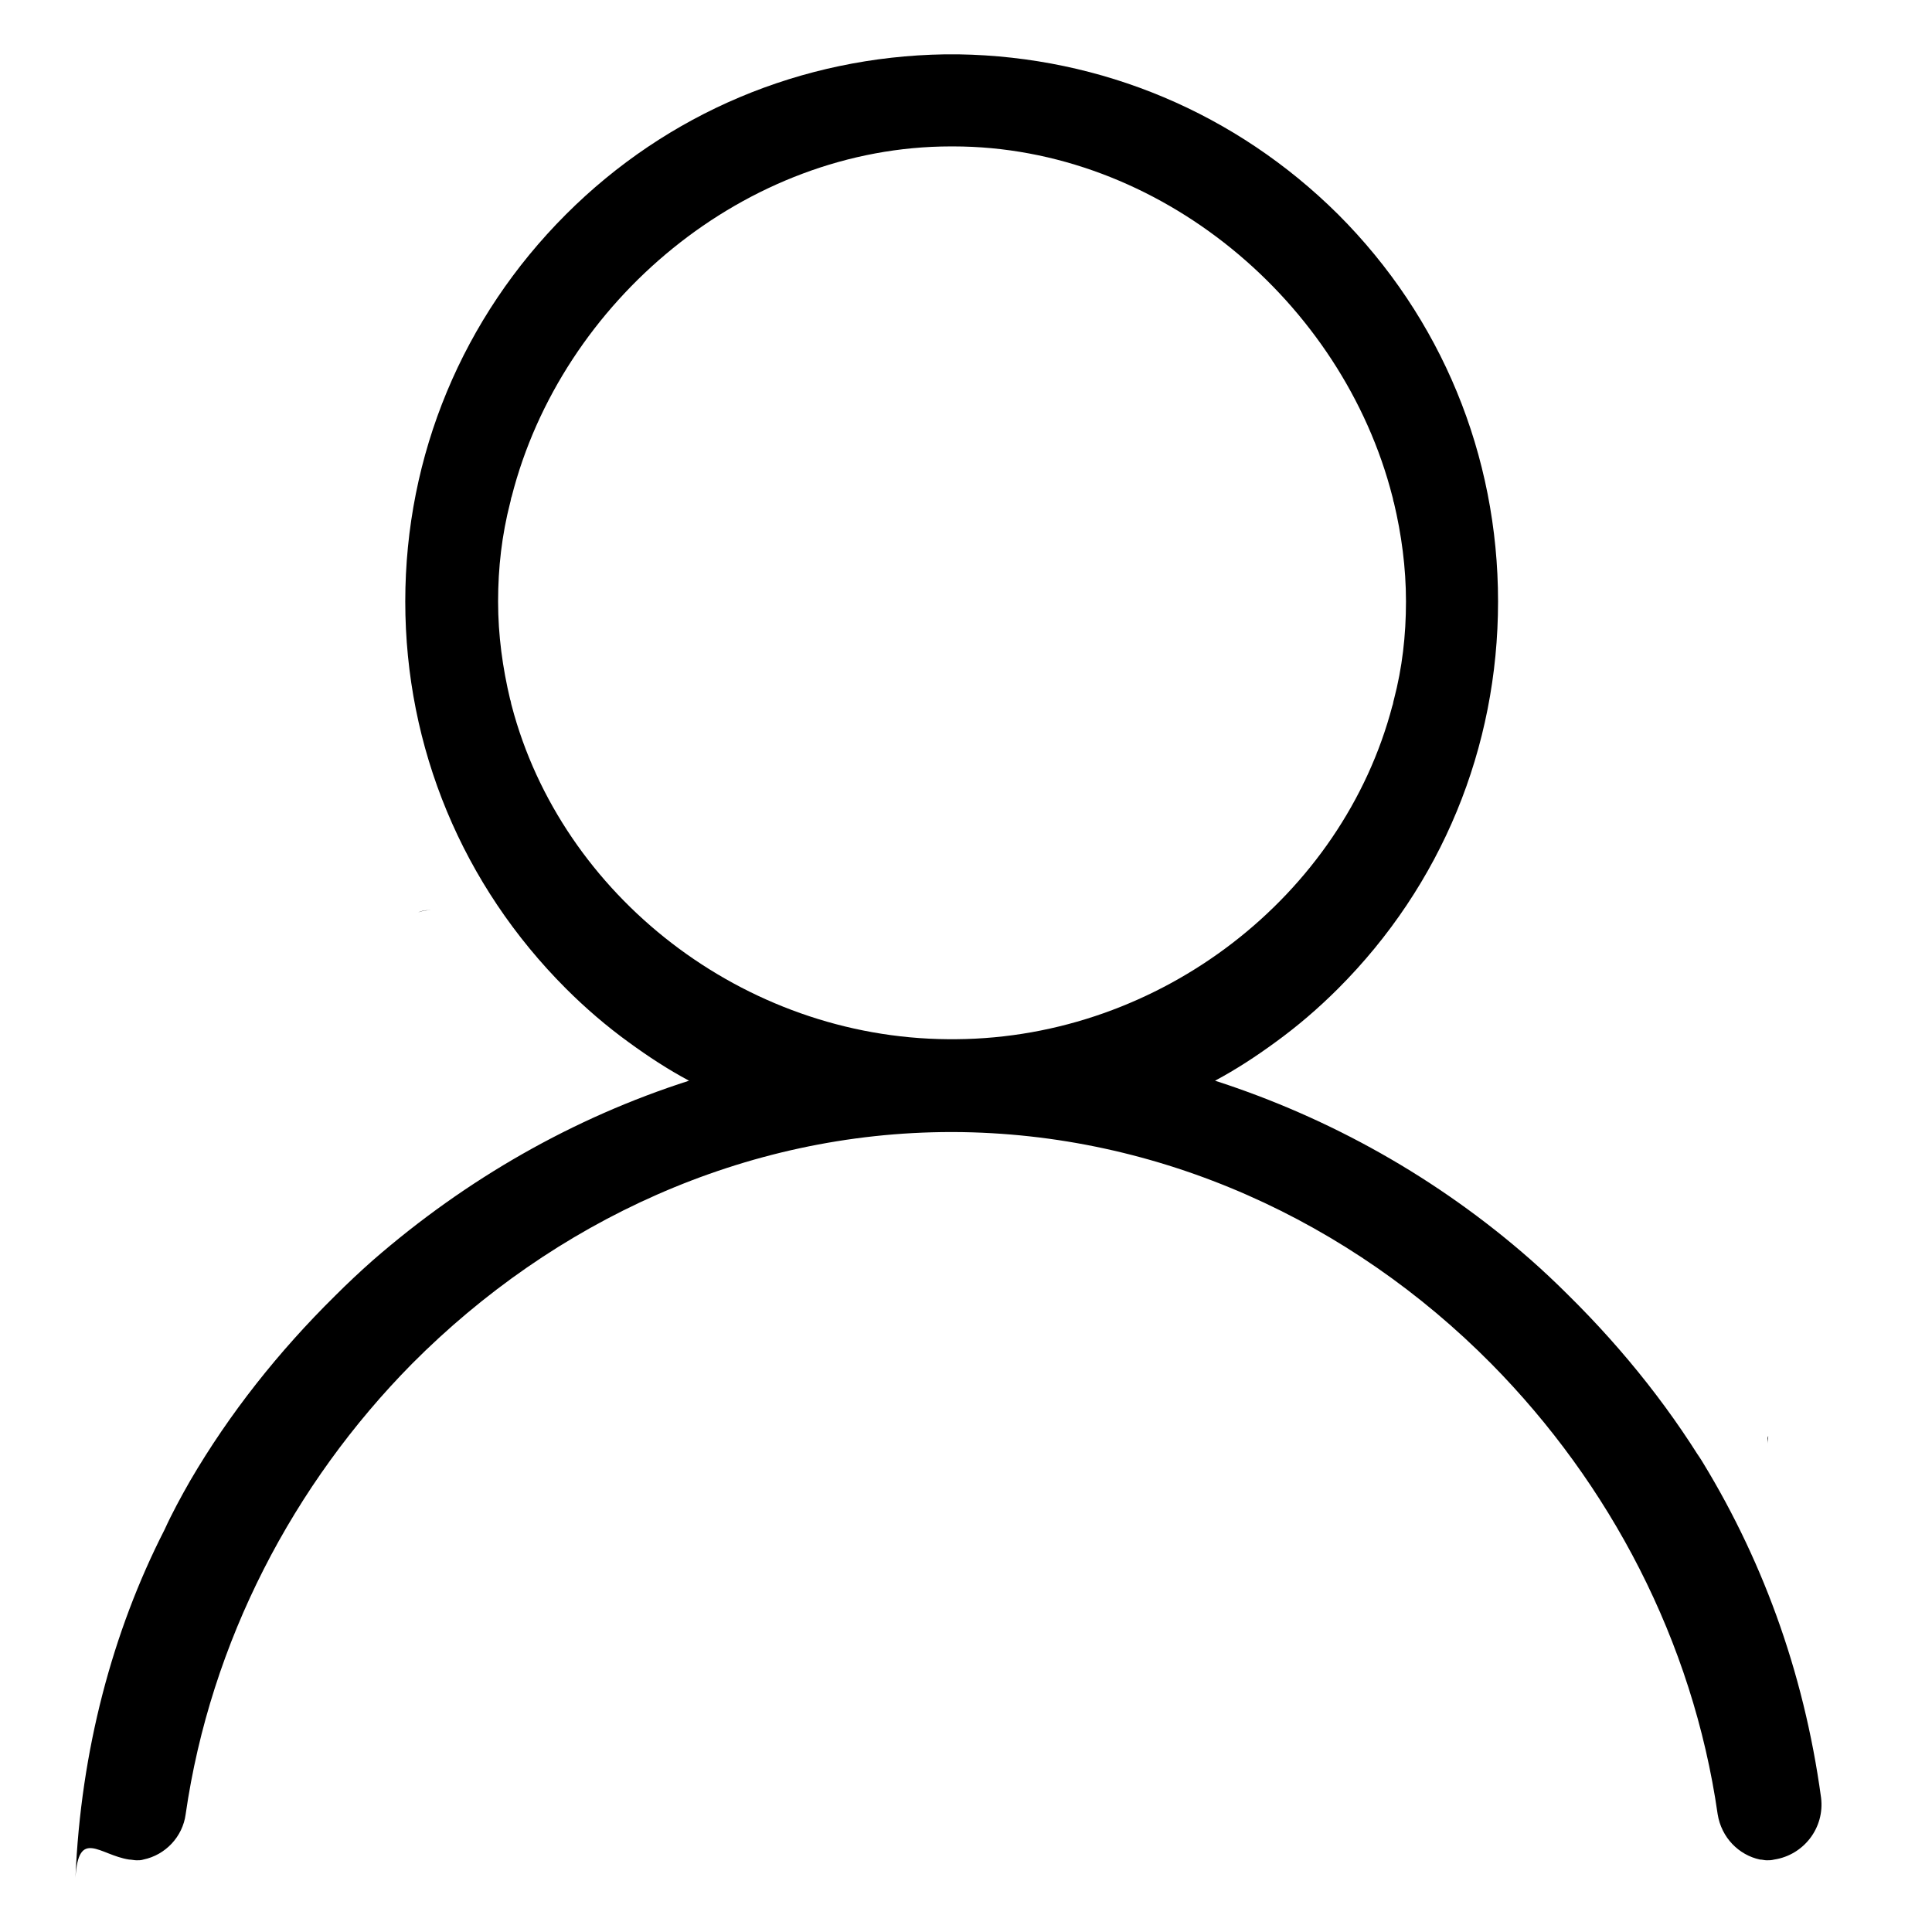
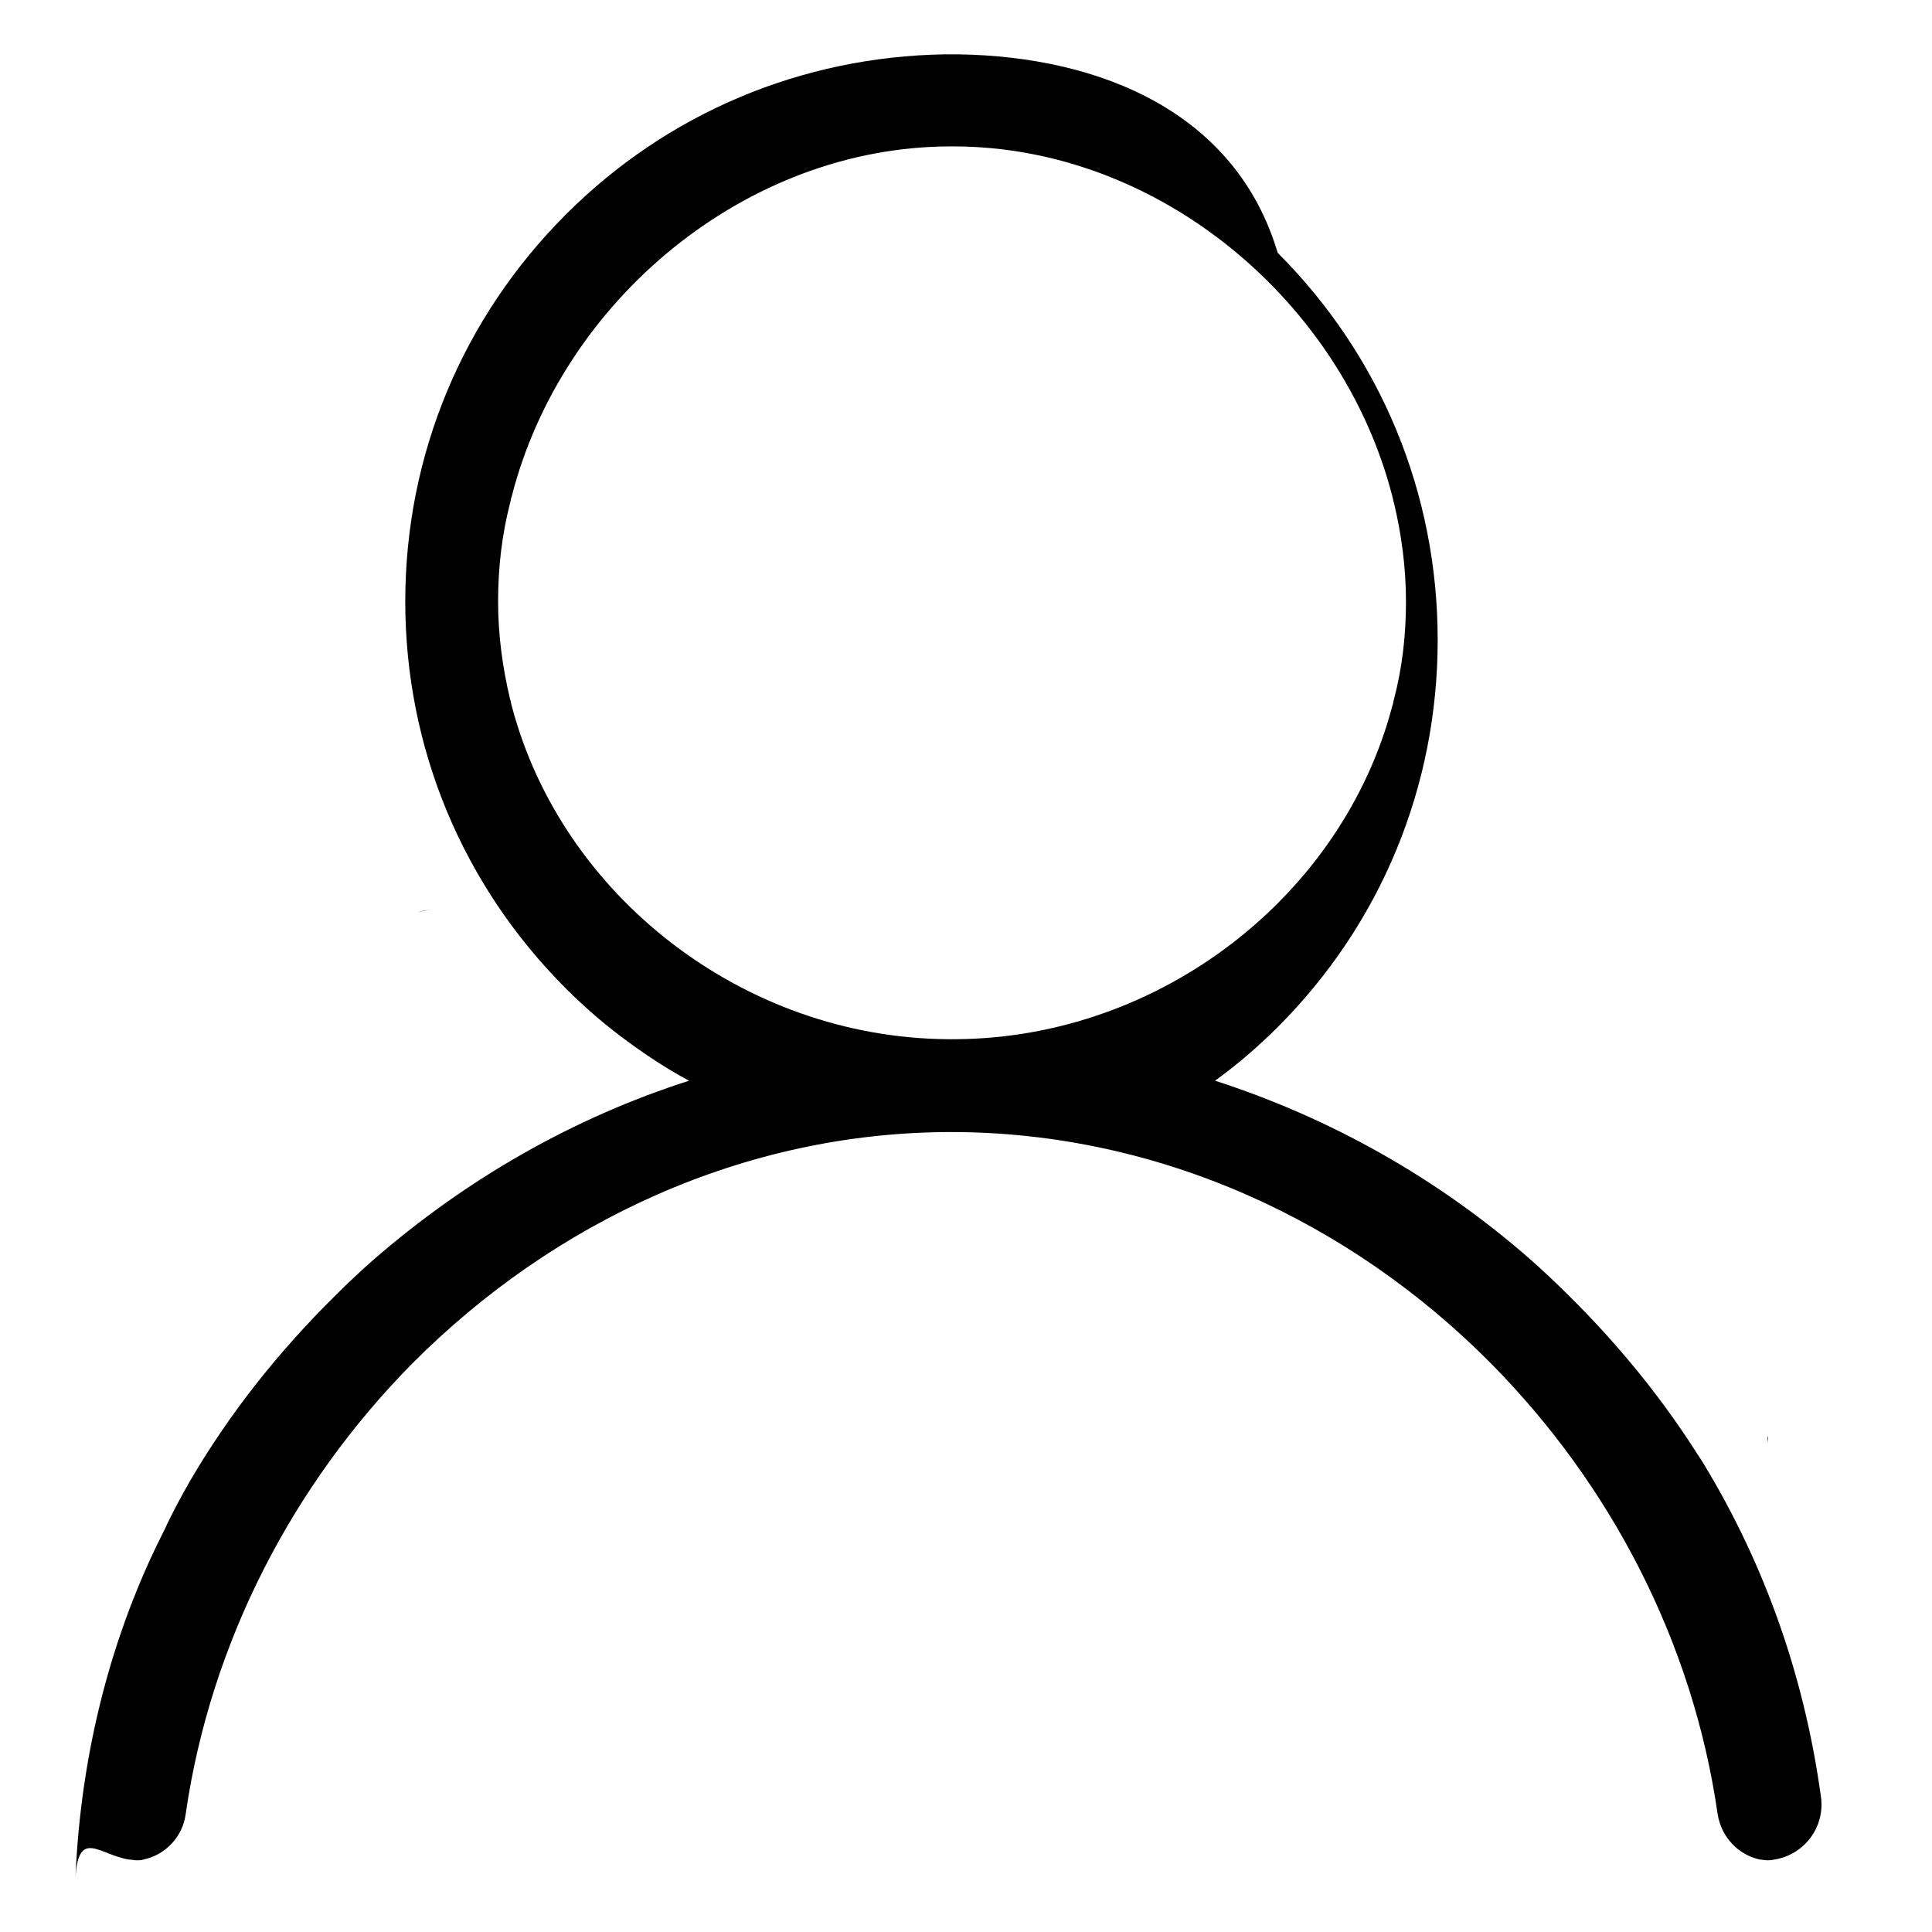
<svg xmlns="http://www.w3.org/2000/svg" version="1.1" x="0px" y="0px" viewBox="0 0 256 256" enable-background="new 0 0 256 256" xml:space="preserve">
  <g>
-     <path fill="#000000" d="M56.9,120.6c-0.6,0-1.1,0.1-1.5,0.3c0.5-0.2,1.1-0.3,1.7-0.3H56.9L56.9,120.6z M234.2,191.3 c0-0.3,0.1-0.6,0.1-1C234.2,190.4,234.2,190.7,234.2,191.3z M246,60.8C246,60.8,246,60.7,246,60.8l0-0.2 C246,60.6,246,60.7,246,60.8L246,60.8z M234.2,60.7C234.2,60.8,234.2,60.8,234.2,60.7c0,0,0-0.1,0-0.2V60.7L234.2,60.7z  M241.3,238.2c-2.3-16.9-8-32.2-16.4-45.6c4.5,7.8,3.3,5.7,2.1,3.5c0,0,0,0,0,0c-5.2-8.9-11.7-17.1-19.2-24.5l0,0 c-1.6-1.6-3.3-3.2-5-4.7c-12.3-10.8-26.6-18.8-41.8-23.7c2.8-1.5,5.4-3.2,8-5.1c2.9-2.1,5.7-4.5,8.3-7.1 c13.7-13.7,21.2-31.9,21.2-51.3s-7.5-37.6-21.2-51.3C163.8,15,146,7.5,127,7.2c-0.3,0-0.6,0-0.9,0c-0.3,0-0.6,0-0.9,0 C106.2,7.5,88.4,15,75,28.4C61.3,42.1,53.7,60.3,53.7,79.7S61.3,117.3,75,131c2.6,2.6,5.4,5,8.3,7.1c2.6,1.9,5.2,3.6,8,5.1 C76,148.1,61.8,156.2,49.4,167c-1.7,1.5-3.4,3.1-5,4.7c-7.5,7.4-14,15.6-19.2,24.5c-1.2,2.1-2.4,4.3-3.4,6.5 C14.9,216.2,10.7,232,10,248.8c0.4-6.6,3.2-3,7.1-2.4c0.3,0,0.7,0.1,1,0.1c0.3,0,0.6,0,0.9-0.1c2.9-0.6,5.2-3,5.6-6 c3.3-22.9,14.3-43.8,30-59.7c18.7-18.8,44-30.7,71.5-30.7h0.2c27.4,0.1,52.7,11.9,71.3,30.7c15.7,15.9,26.7,36.7,30,59.7 c0.5,3.1,2.8,5.4,5.6,6c0,0,0,0,0,0c0.3,0,0.6,0.1,0.9,0.1c0.3,0,0.6,0,1-0.1C239,245.8,241.8,242.2,241.3,238.2L241.3,238.2z  M126,137.7c-0.1,0-0.3,0-0.4,0c-27.1-0.2-51.2-19-57.8-44.2c-0.1-0.3-0.1-0.6-0.2-0.8c-1-4.2-1.6-8.5-1.6-13s0.5-8.8,1.6-13.1 c0.1-0.3,0.1-0.6,0.2-0.8c6.6-25.9,31-46.4,58.2-46.4h0.3c27.3,0,51.6,20.6,58.2,46.4c0.1,0.3,0.1,0.6,0.2,0.8 c1,4.2,1.6,8.6,1.6,13.1s-0.5,8.8-1.6,13c-0.1,0.3-0.1,0.6-0.2,0.8c-6.6,25.2-30.7,44-57.8,44.2C126.5,137.7,126.2,137.7,126,137.7 L126,137.7z" />
+     <path fill="#000000" d="M56.9,120.6c-0.6,0-1.1,0.1-1.5,0.3c0.5-0.2,1.1-0.3,1.7-0.3H56.9L56.9,120.6z M234.2,191.3 c0-0.3,0.1-0.6,0.1-1C234.2,190.4,234.2,190.7,234.2,191.3z M246,60.8C246,60.8,246,60.7,246,60.8l0-0.2 C246,60.6,246,60.7,246,60.8L246,60.8z M234.2,60.7C234.2,60.8,234.2,60.8,234.2,60.7c0,0,0-0.1,0-0.2V60.7L234.2,60.7z  M241.3,238.2c-2.3-16.9-8-32.2-16.4-45.6c4.5,7.8,3.3,5.7,2.1,3.5c0,0,0,0,0,0c-5.2-8.9-11.7-17.1-19.2-24.5l0,0 c-1.6-1.6-3.3-3.2-5-4.7c-12.3-10.8-26.6-18.8-41.8-23.7c2.9-2.1,5.7-4.5,8.3-7.1 c13.7-13.7,21.2-31.9,21.2-51.3s-7.5-37.6-21.2-51.3C163.8,15,146,7.5,127,7.2c-0.3,0-0.6,0-0.9,0c-0.3,0-0.6,0-0.9,0 C106.2,7.5,88.4,15,75,28.4C61.3,42.1,53.7,60.3,53.7,79.7S61.3,117.3,75,131c2.6,2.6,5.4,5,8.3,7.1c2.6,1.9,5.2,3.6,8,5.1 C76,148.1,61.8,156.2,49.4,167c-1.7,1.5-3.4,3.1-5,4.7c-7.5,7.4-14,15.6-19.2,24.5c-1.2,2.1-2.4,4.3-3.4,6.5 C14.9,216.2,10.7,232,10,248.8c0.4-6.6,3.2-3,7.1-2.4c0.3,0,0.7,0.1,1,0.1c0.3,0,0.6,0,0.9-0.1c2.9-0.6,5.2-3,5.6-6 c3.3-22.9,14.3-43.8,30-59.7c18.7-18.8,44-30.7,71.5-30.7h0.2c27.4,0.1,52.7,11.9,71.3,30.7c15.7,15.9,26.7,36.7,30,59.7 c0.5,3.1,2.8,5.4,5.6,6c0,0,0,0,0,0c0.3,0,0.6,0.1,0.9,0.1c0.3,0,0.6,0,1-0.1C239,245.8,241.8,242.2,241.3,238.2L241.3,238.2z  M126,137.7c-0.1,0-0.3,0-0.4,0c-27.1-0.2-51.2-19-57.8-44.2c-0.1-0.3-0.1-0.6-0.2-0.8c-1-4.2-1.6-8.5-1.6-13s0.5-8.8,1.6-13.1 c0.1-0.3,0.1-0.6,0.2-0.8c6.6-25.9,31-46.4,58.2-46.4h0.3c27.3,0,51.6,20.6,58.2,46.4c0.1,0.3,0.1,0.6,0.2,0.8 c1,4.2,1.6,8.6,1.6,13.1s-0.5,8.8-1.6,13c-0.1,0.3-0.1,0.6-0.2,0.8c-6.6,25.2-30.7,44-57.8,44.2C126.5,137.7,126.2,137.7,126,137.7 L126,137.7z" />
  </g>
</svg>